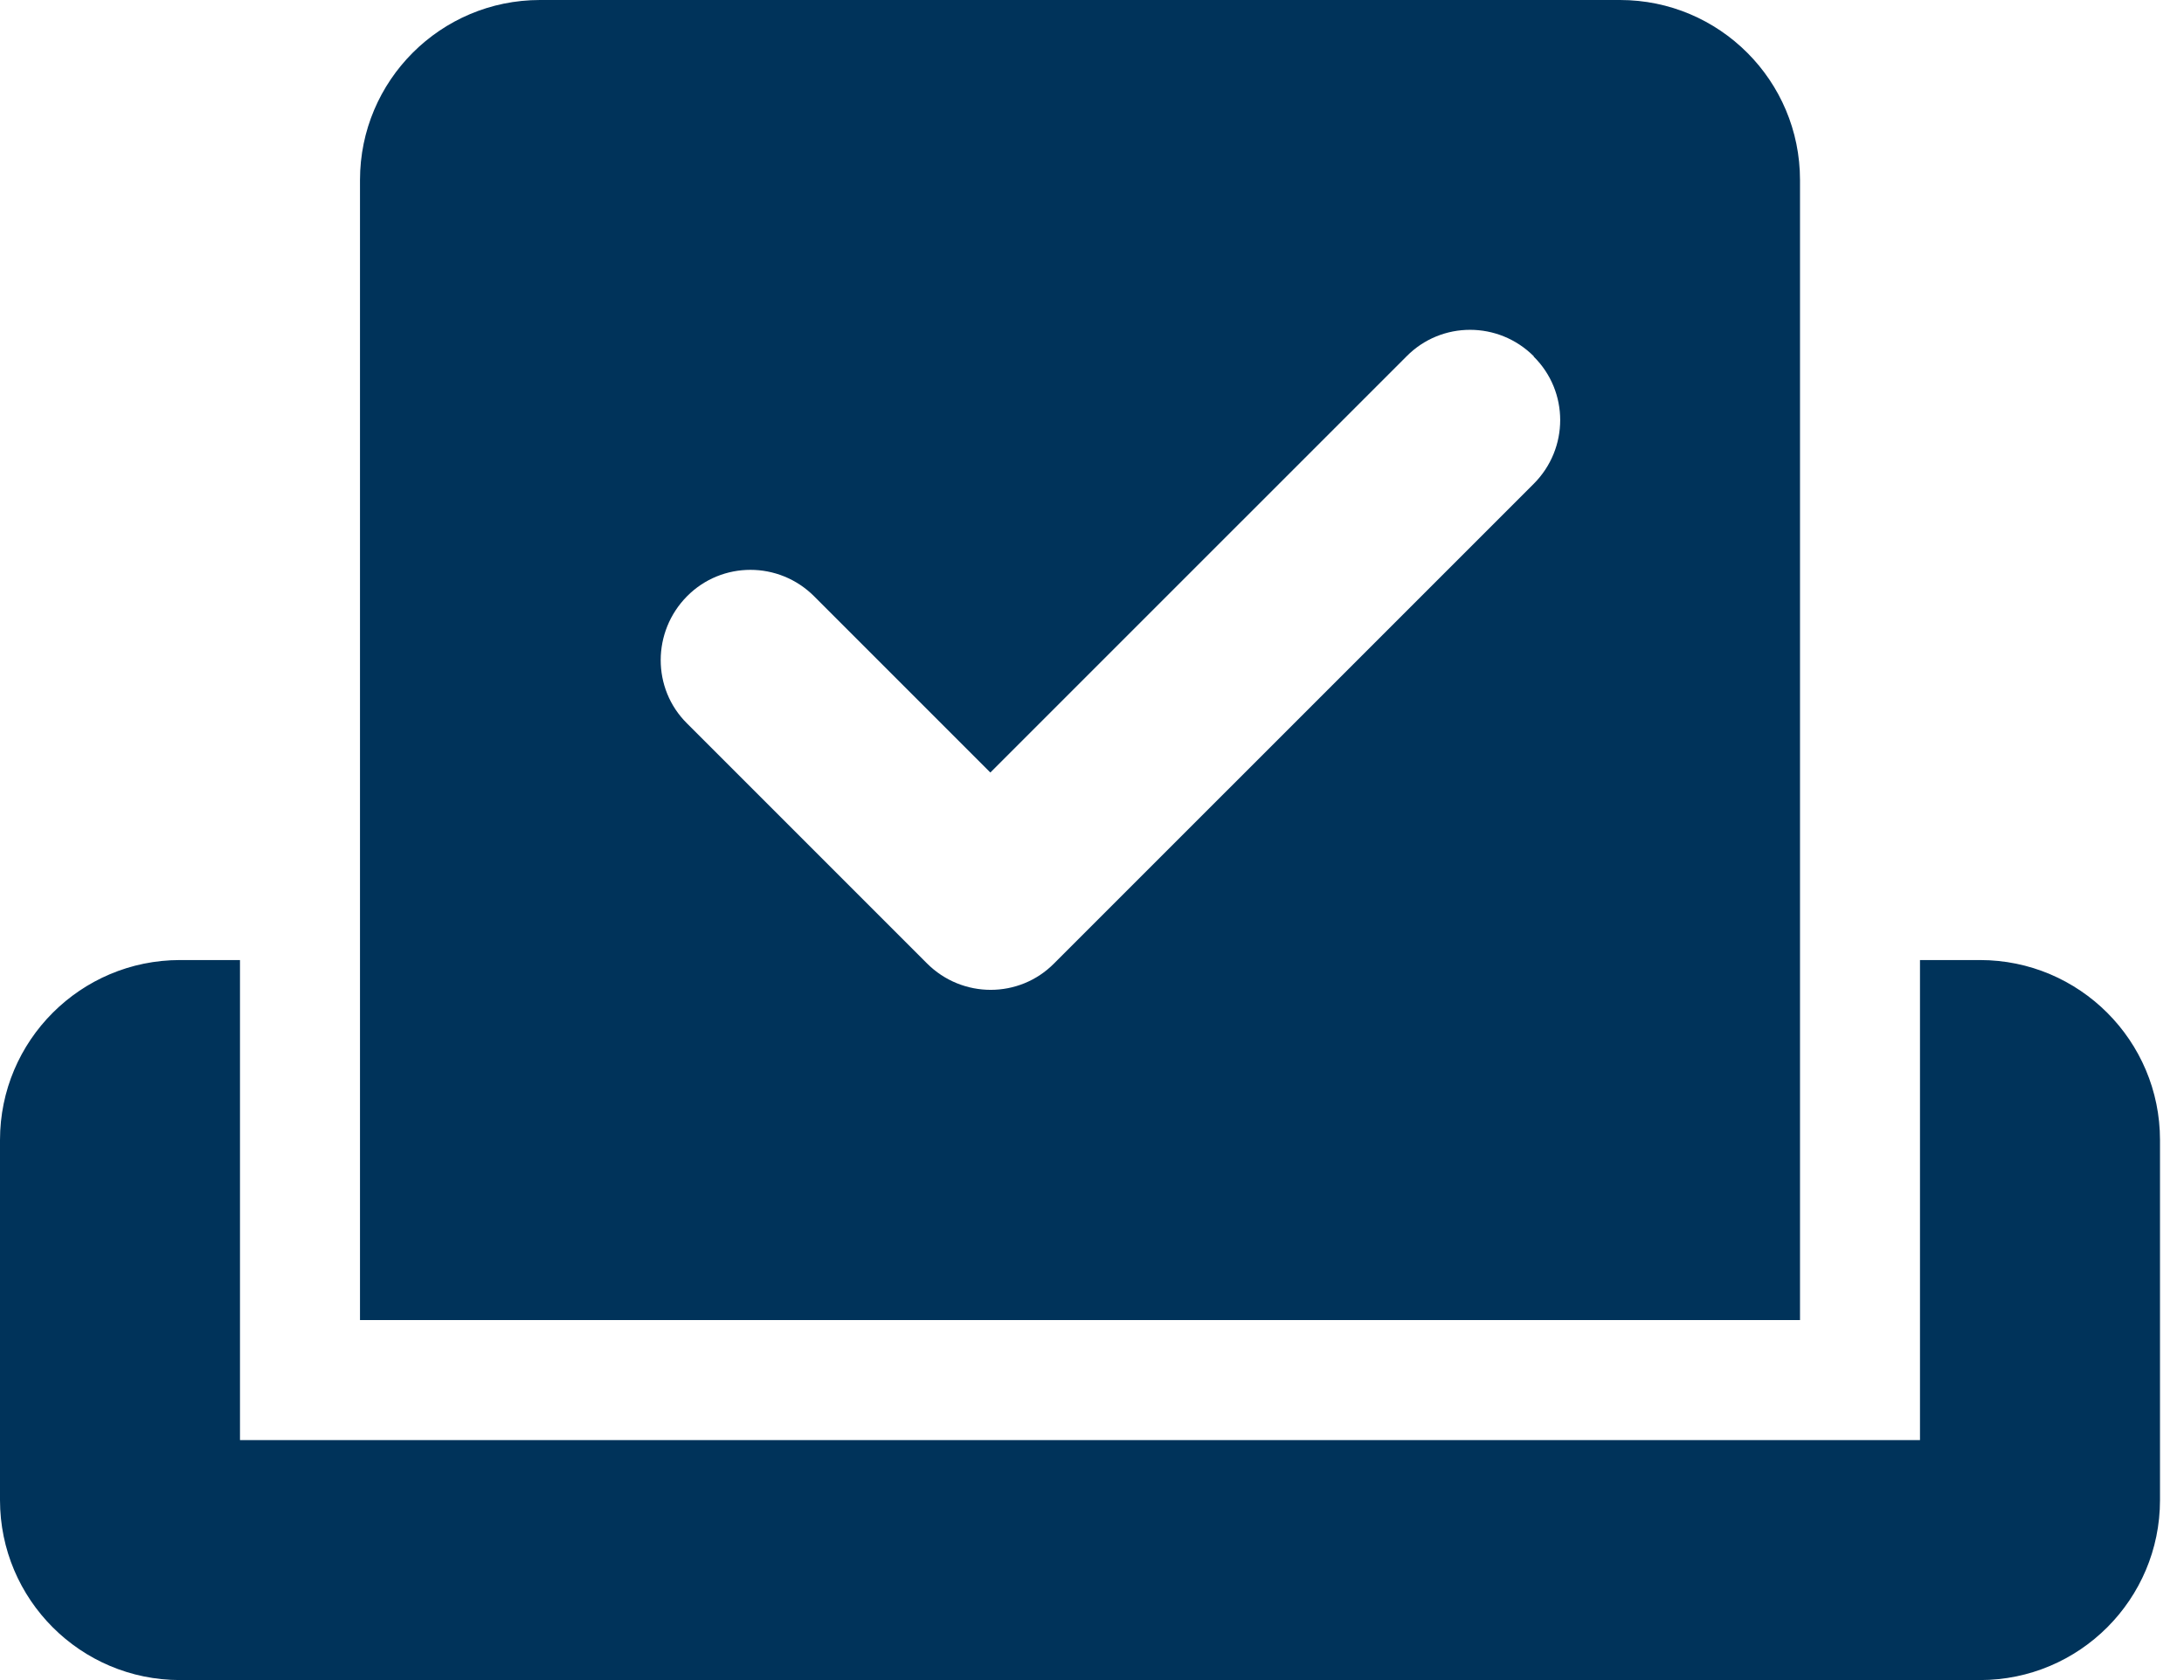
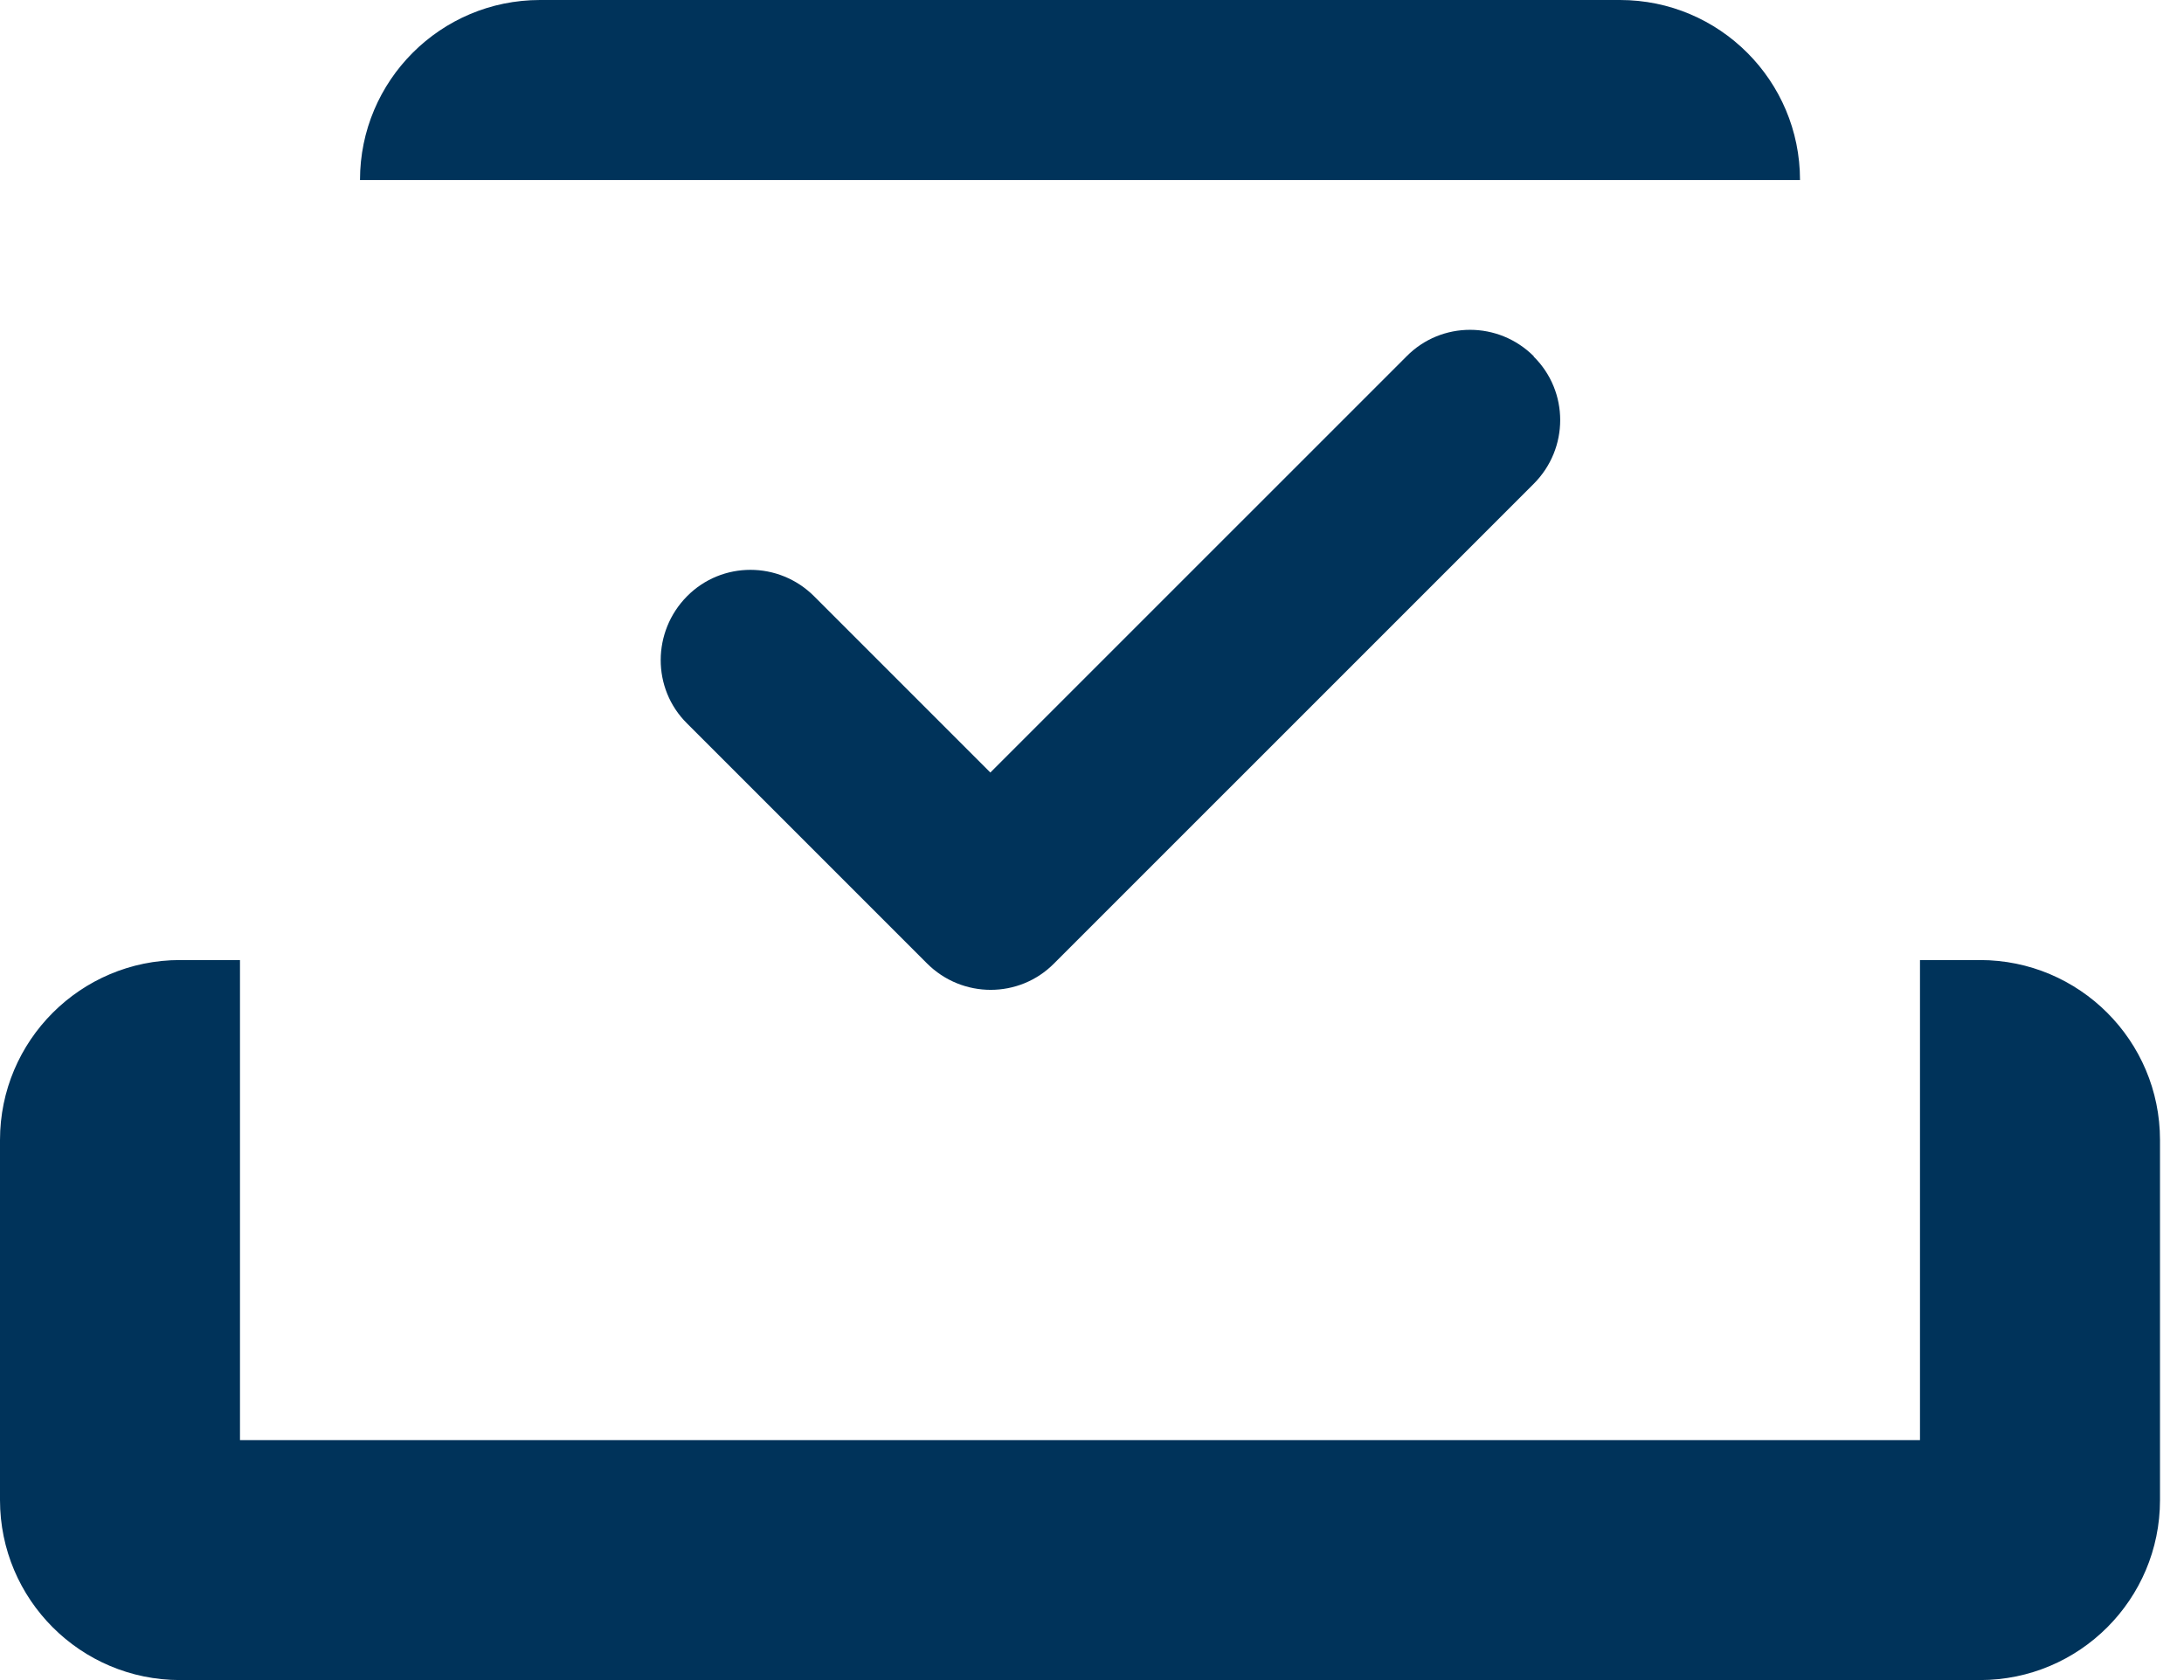
<svg xmlns="http://www.w3.org/2000/svg" width="78" height="60" viewBox="0 0 78 60" fill="none">
-   <path d="M12.857 6.429C12.857 2.879 15.737 0 19.286 0H57.857C61.406 0 64.286 2.879 64.286 6.429V47.143H12.857V6.429ZM54.777 12.723C53.518 11.464 51.482 11.464 50.237 12.723L35.37 27.589L29.076 21.295C27.817 20.036 25.781 20.036 24.536 21.295C23.29 22.554 23.277 24.589 24.536 25.835L33.107 34.406C34.366 35.665 36.402 35.665 37.647 34.406L54.777 17.277C56.036 16.018 56.036 13.982 54.777 12.737V12.723ZM0 40.714C0 37.165 2.879 34.286 6.429 34.286H8.571V51.429H68.571V34.286H70.714C74.263 34.286 77.143 37.165 77.143 40.714V53.571C77.143 57.12 74.263 60 70.714 60H6.429C2.879 60 0 57.12 0 53.571V40.714Z" fill="#00335A" />
+   <path d="M12.857 6.429C12.857 2.879 15.737 0 19.286 0H57.857C61.406 0 64.286 2.879 64.286 6.429H12.857V6.429ZM54.777 12.723C53.518 11.464 51.482 11.464 50.237 12.723L35.37 27.589L29.076 21.295C27.817 20.036 25.781 20.036 24.536 21.295C23.29 22.554 23.277 24.589 24.536 25.835L33.107 34.406C34.366 35.665 36.402 35.665 37.647 34.406L54.777 17.277C56.036 16.018 56.036 13.982 54.777 12.737V12.723ZM0 40.714C0 37.165 2.879 34.286 6.429 34.286H8.571V51.429H68.571V34.286H70.714C74.263 34.286 77.143 37.165 77.143 40.714V53.571C77.143 57.12 74.263 60 70.714 60H6.429C2.879 60 0 57.12 0 53.571V40.714Z" fill="#00335A" />
</svg>